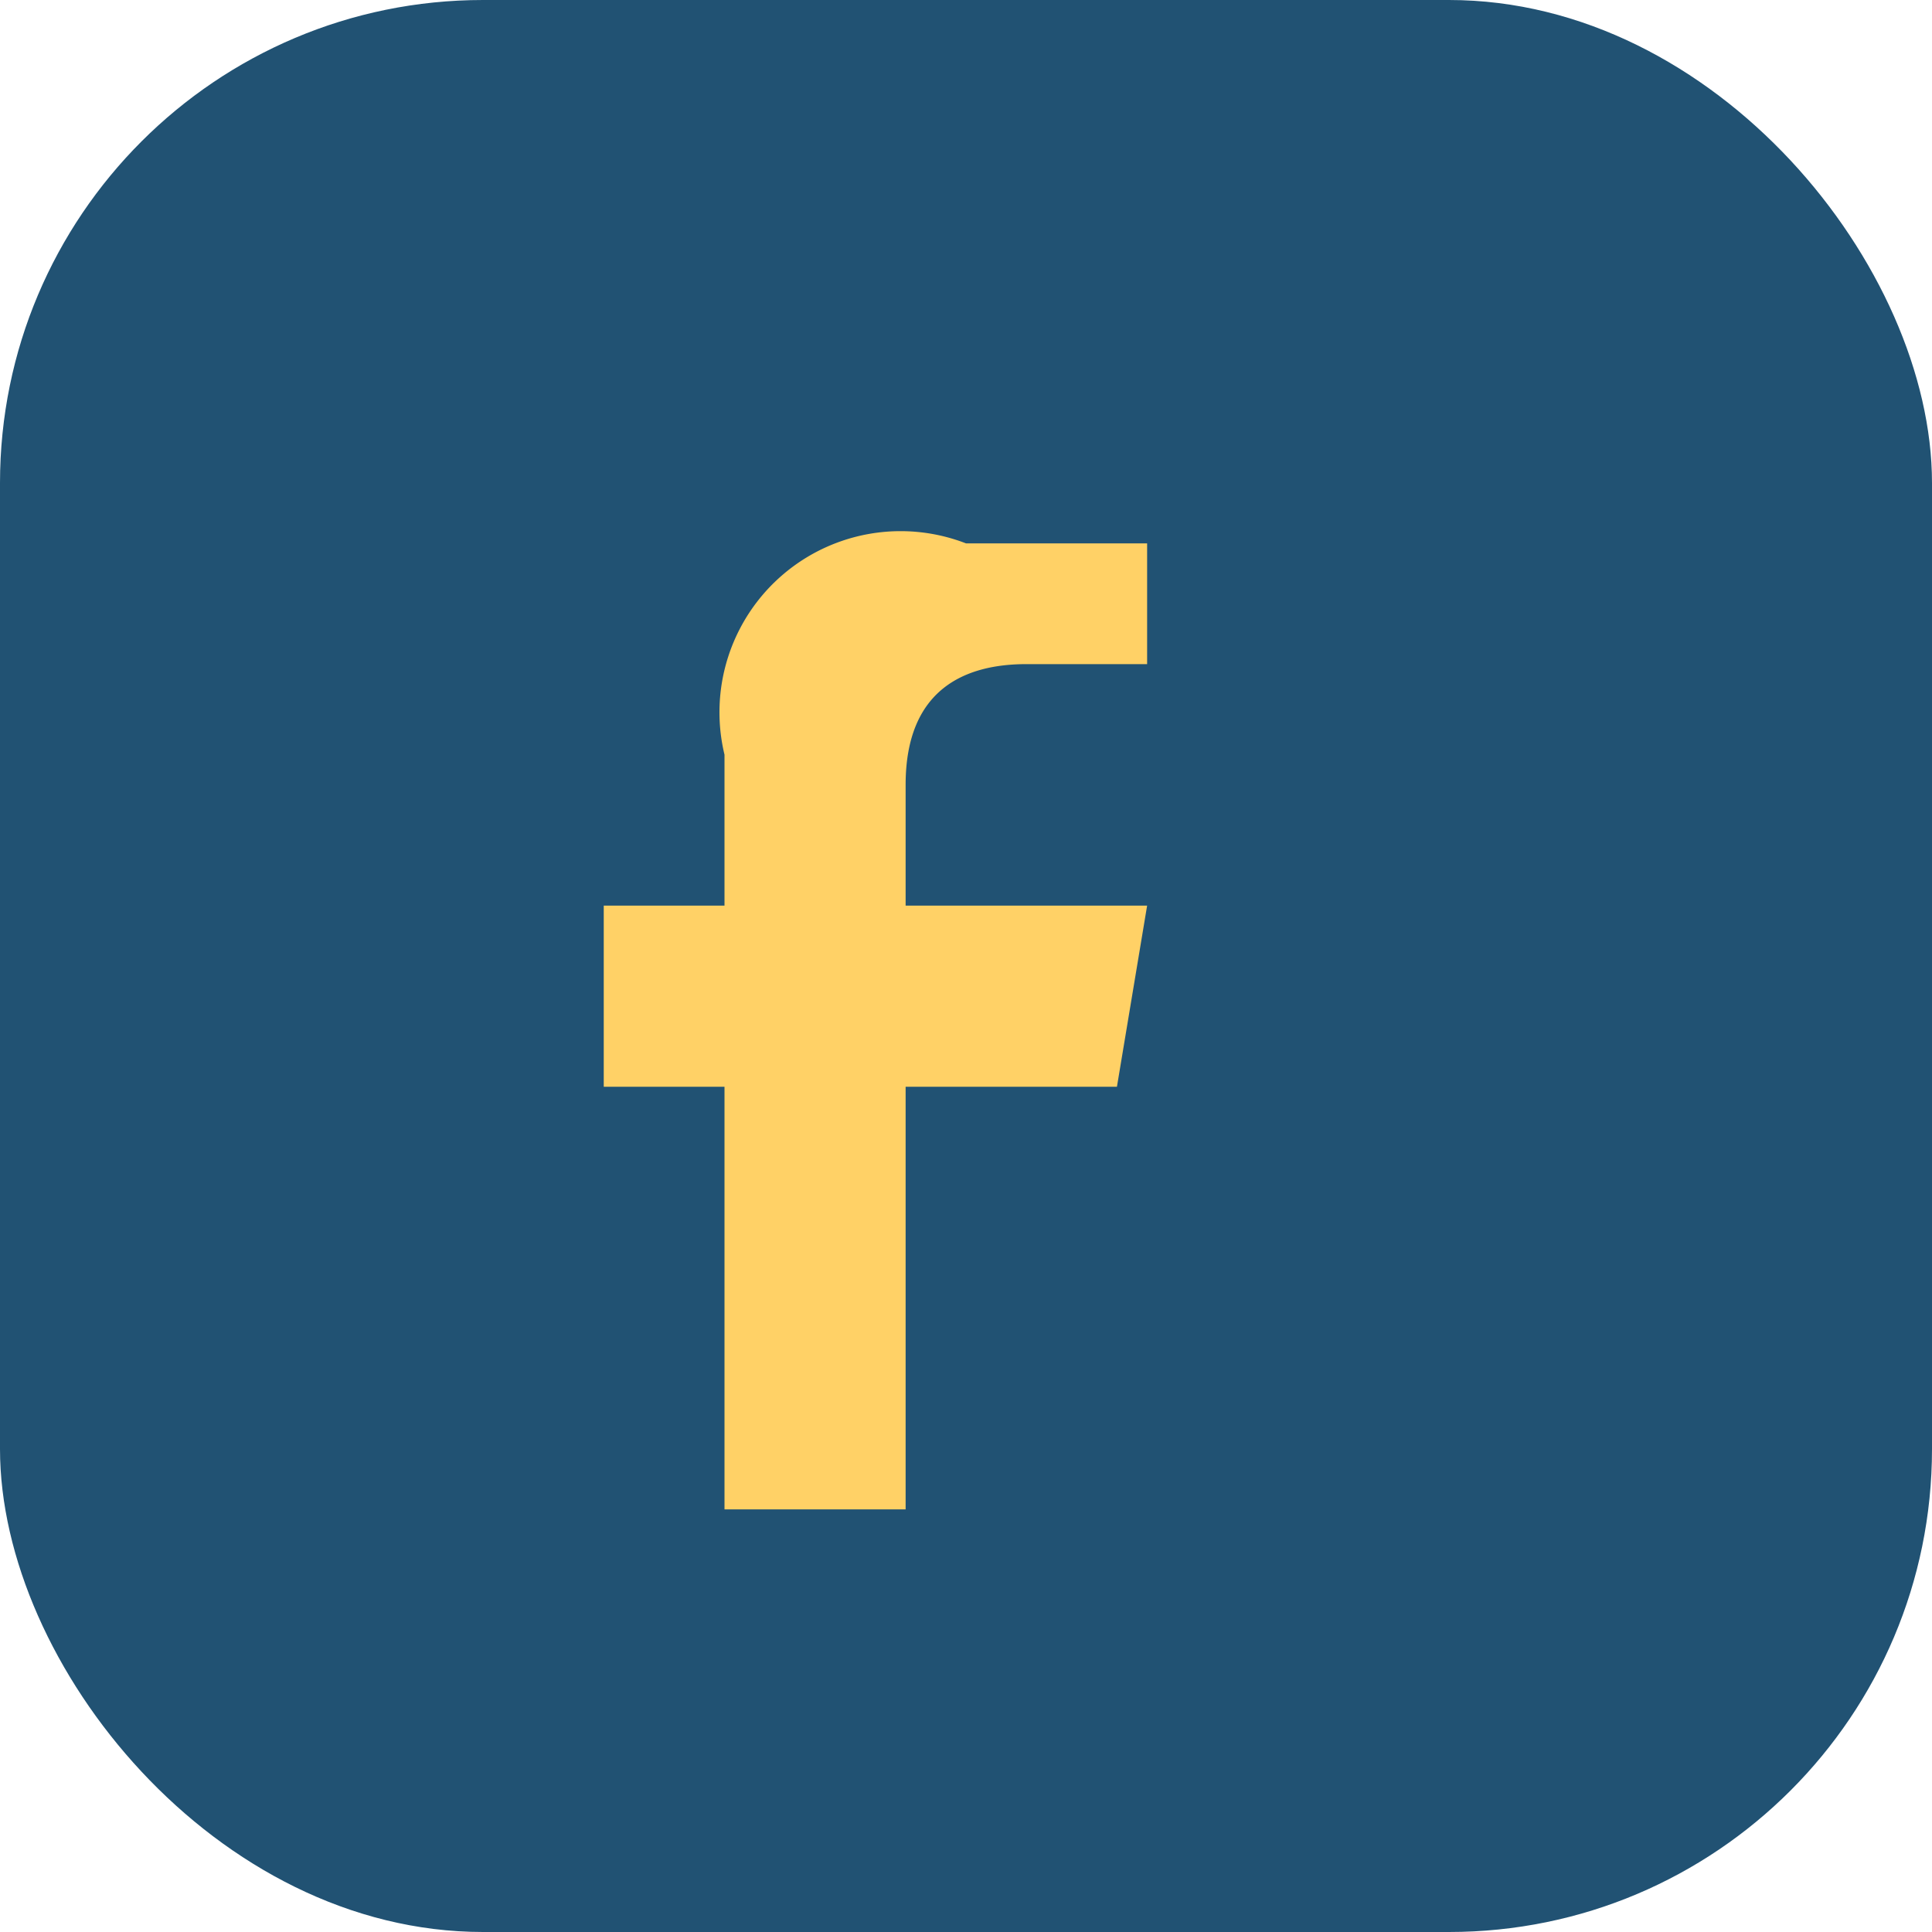
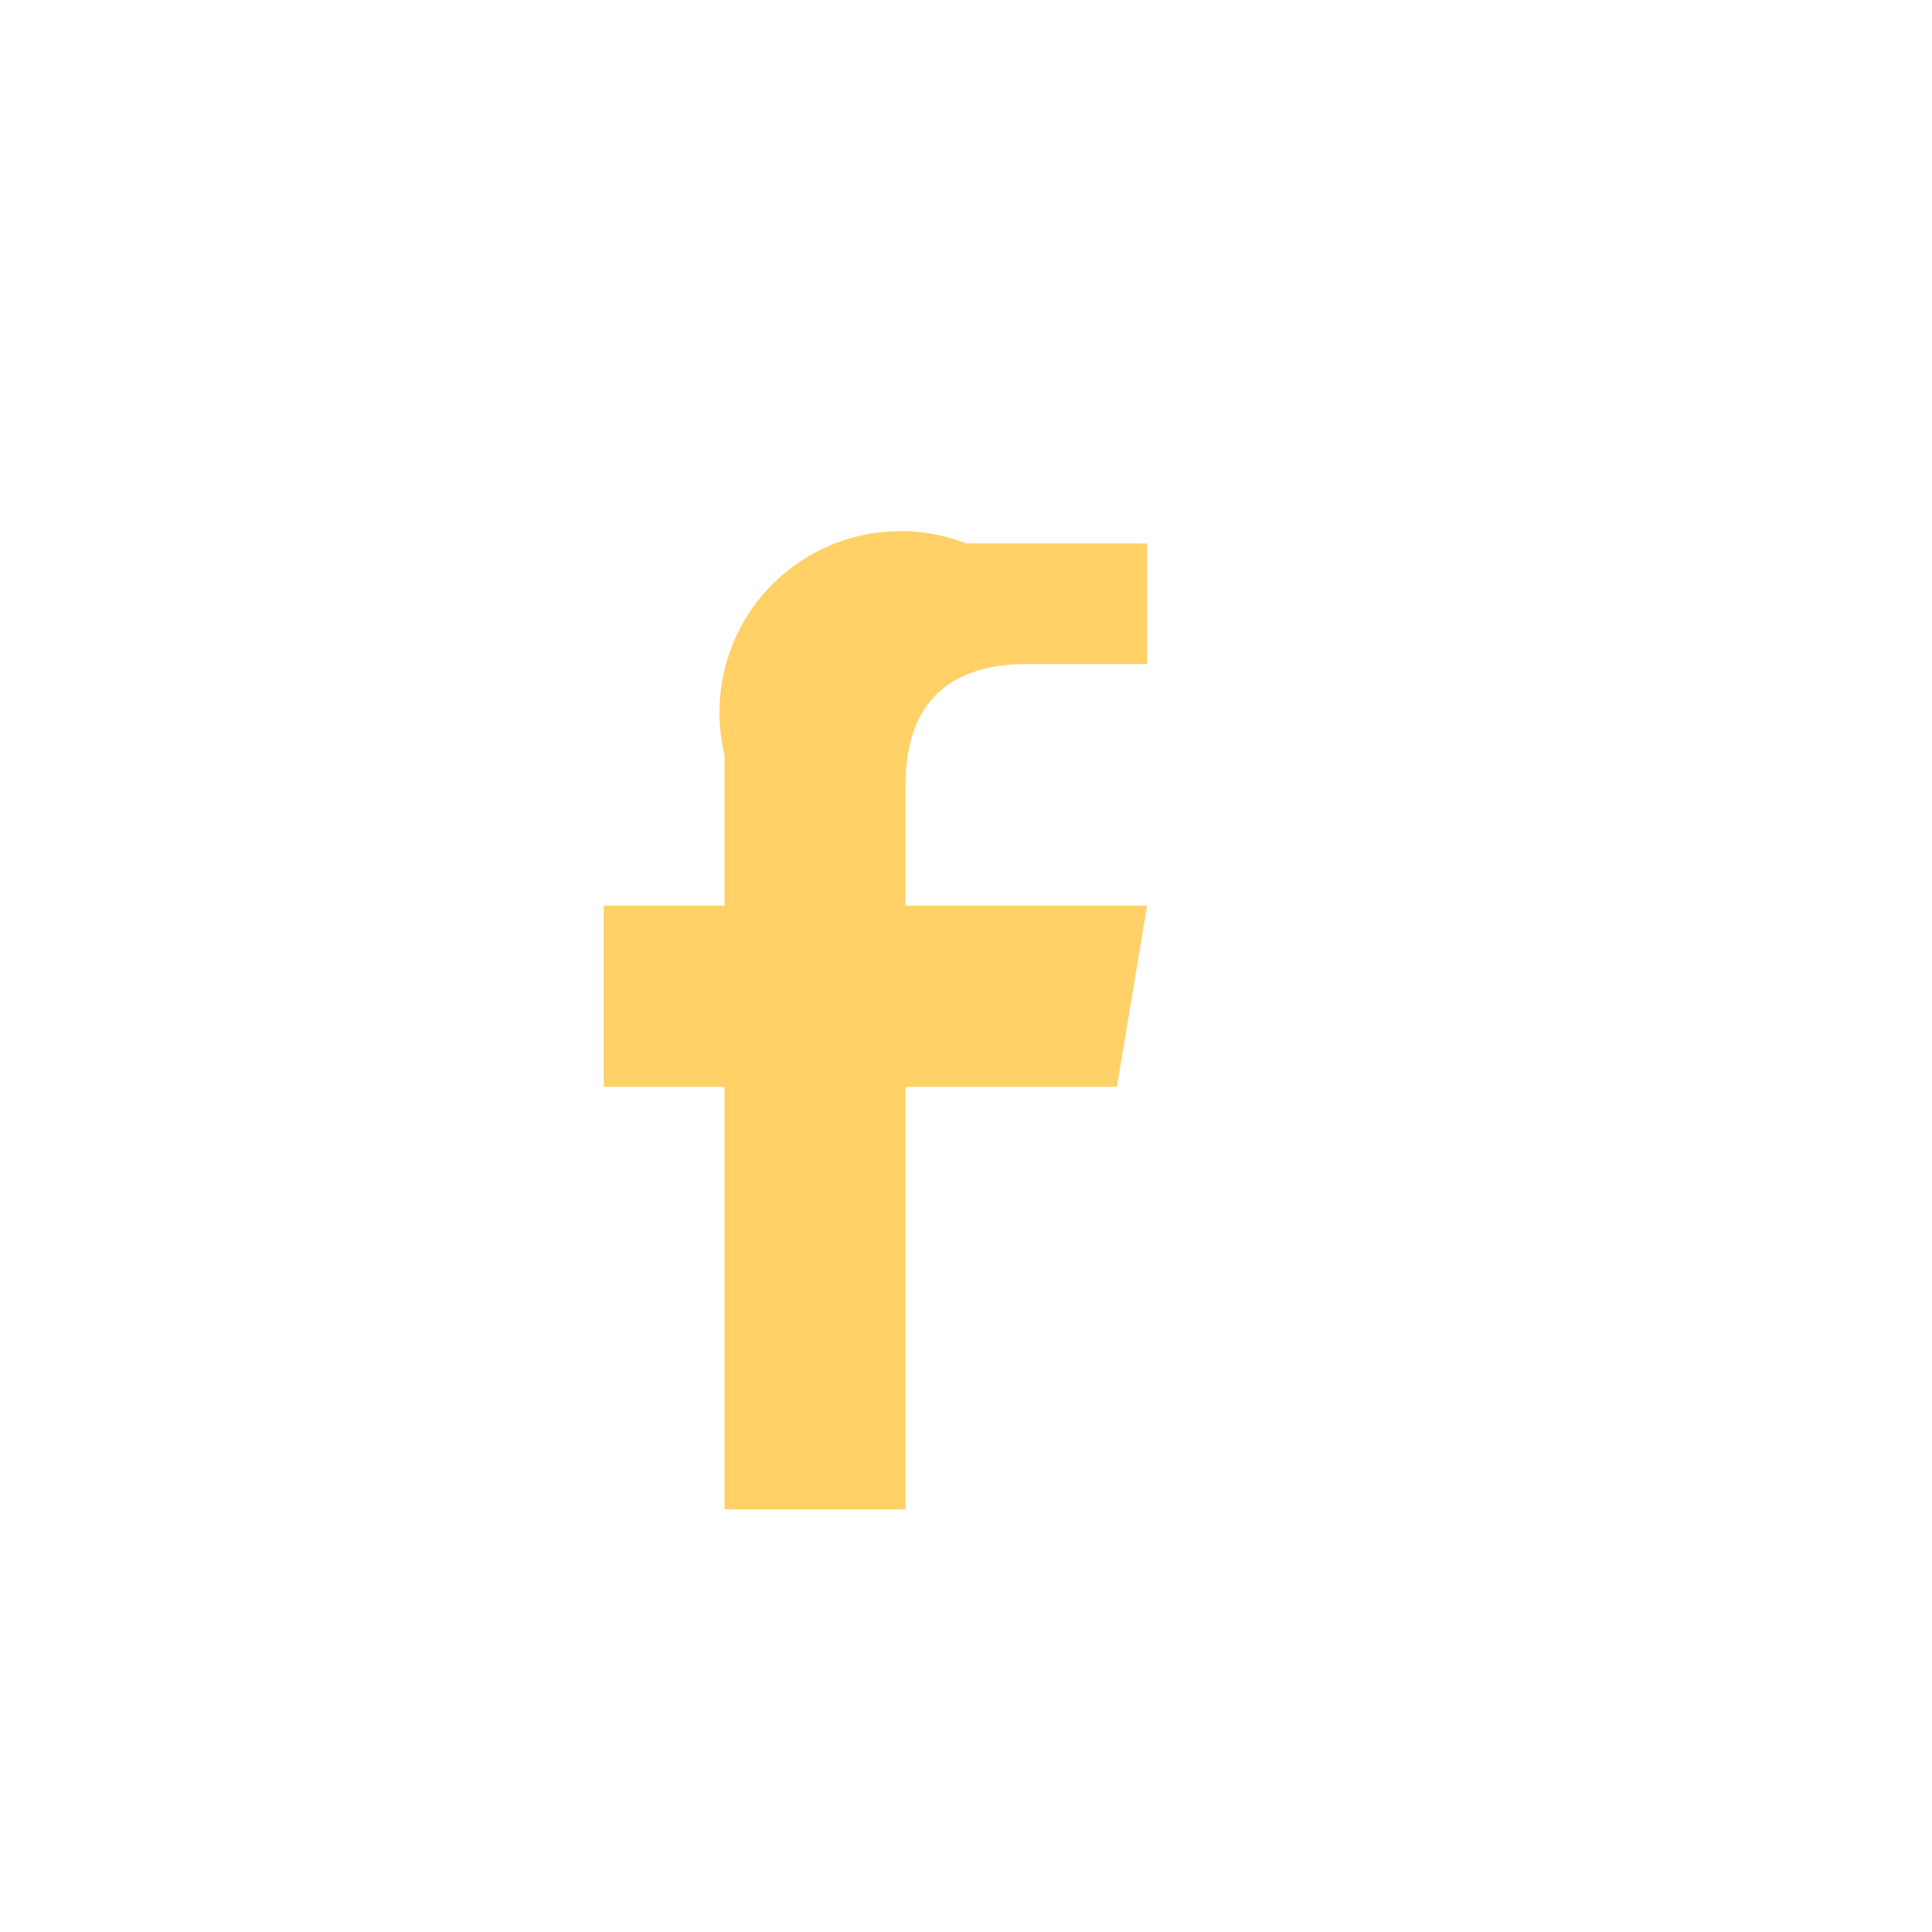
<svg xmlns="http://www.w3.org/2000/svg" width="32" height="32" viewBox="0 0 32 32">
-   <rect width="32" height="32" rx="8" fill="#215273" />
  <path d="M19 11h-2c-1 0-2 .4-2 2v2h4l-.5 3H15v7h-3v-7h-2v-3h2v-2.5A3 3 0 0 1 16 9h3v2z" fill="#FFD166" />
</svg>